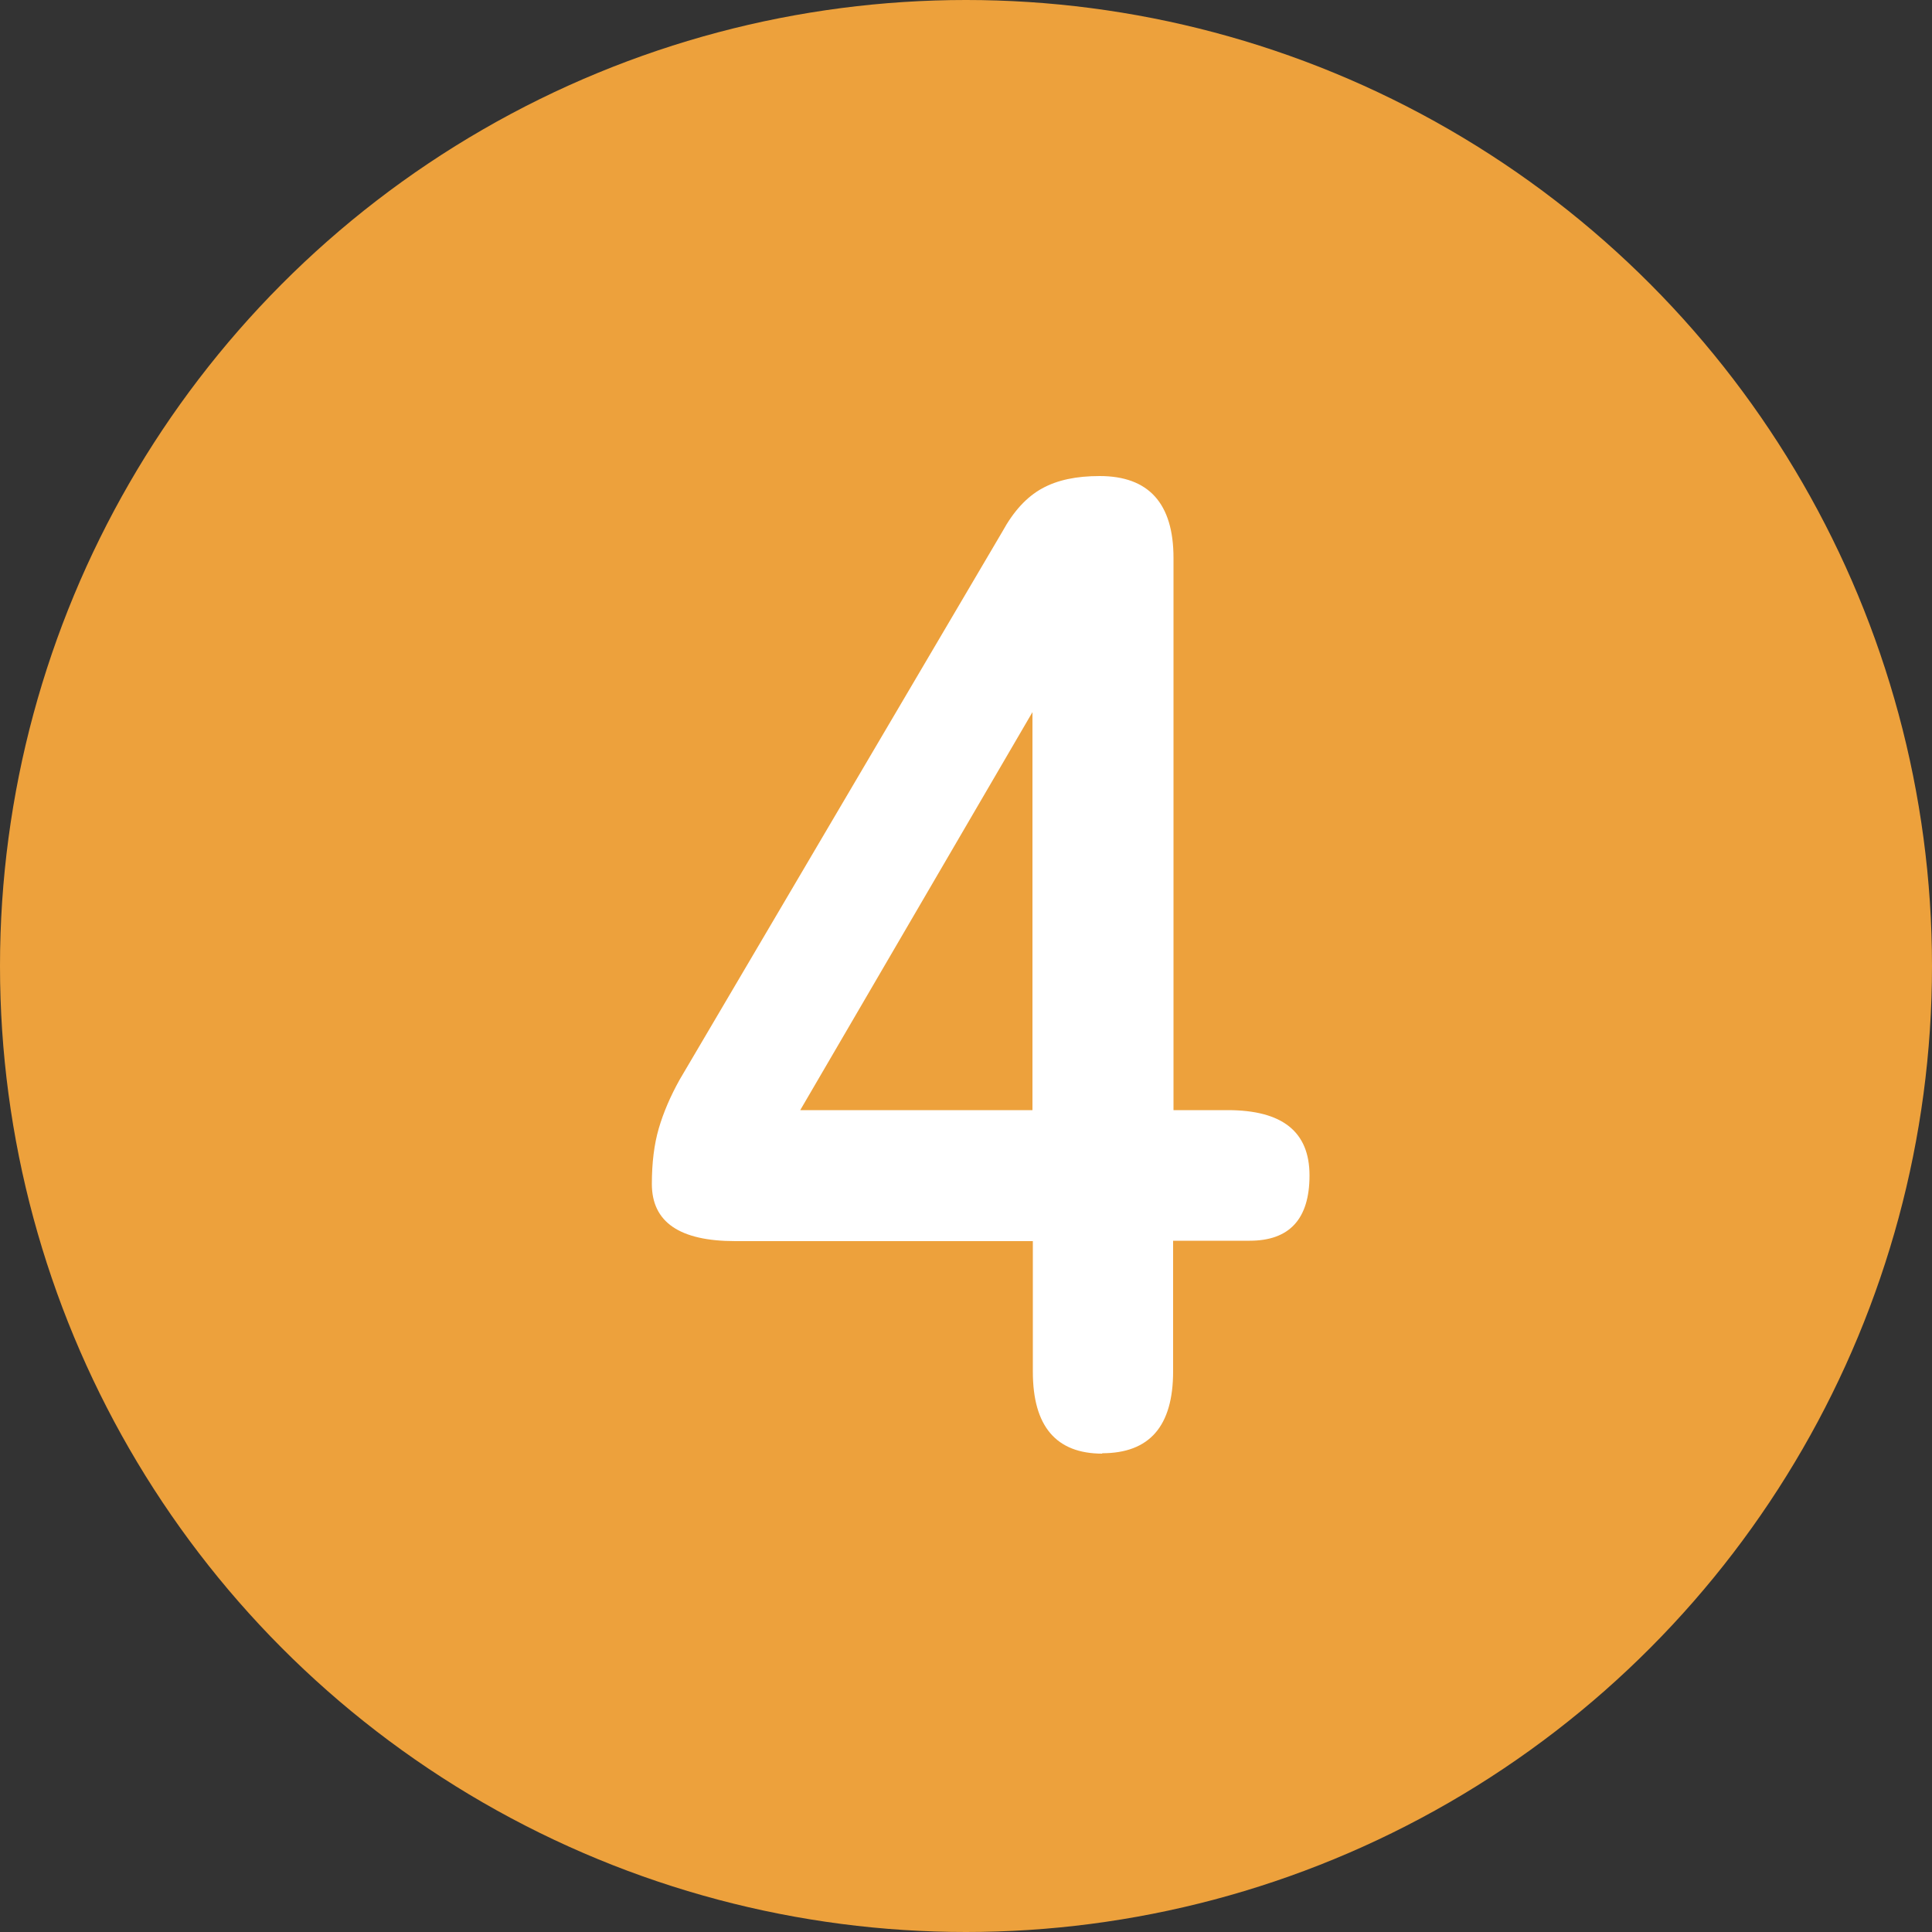
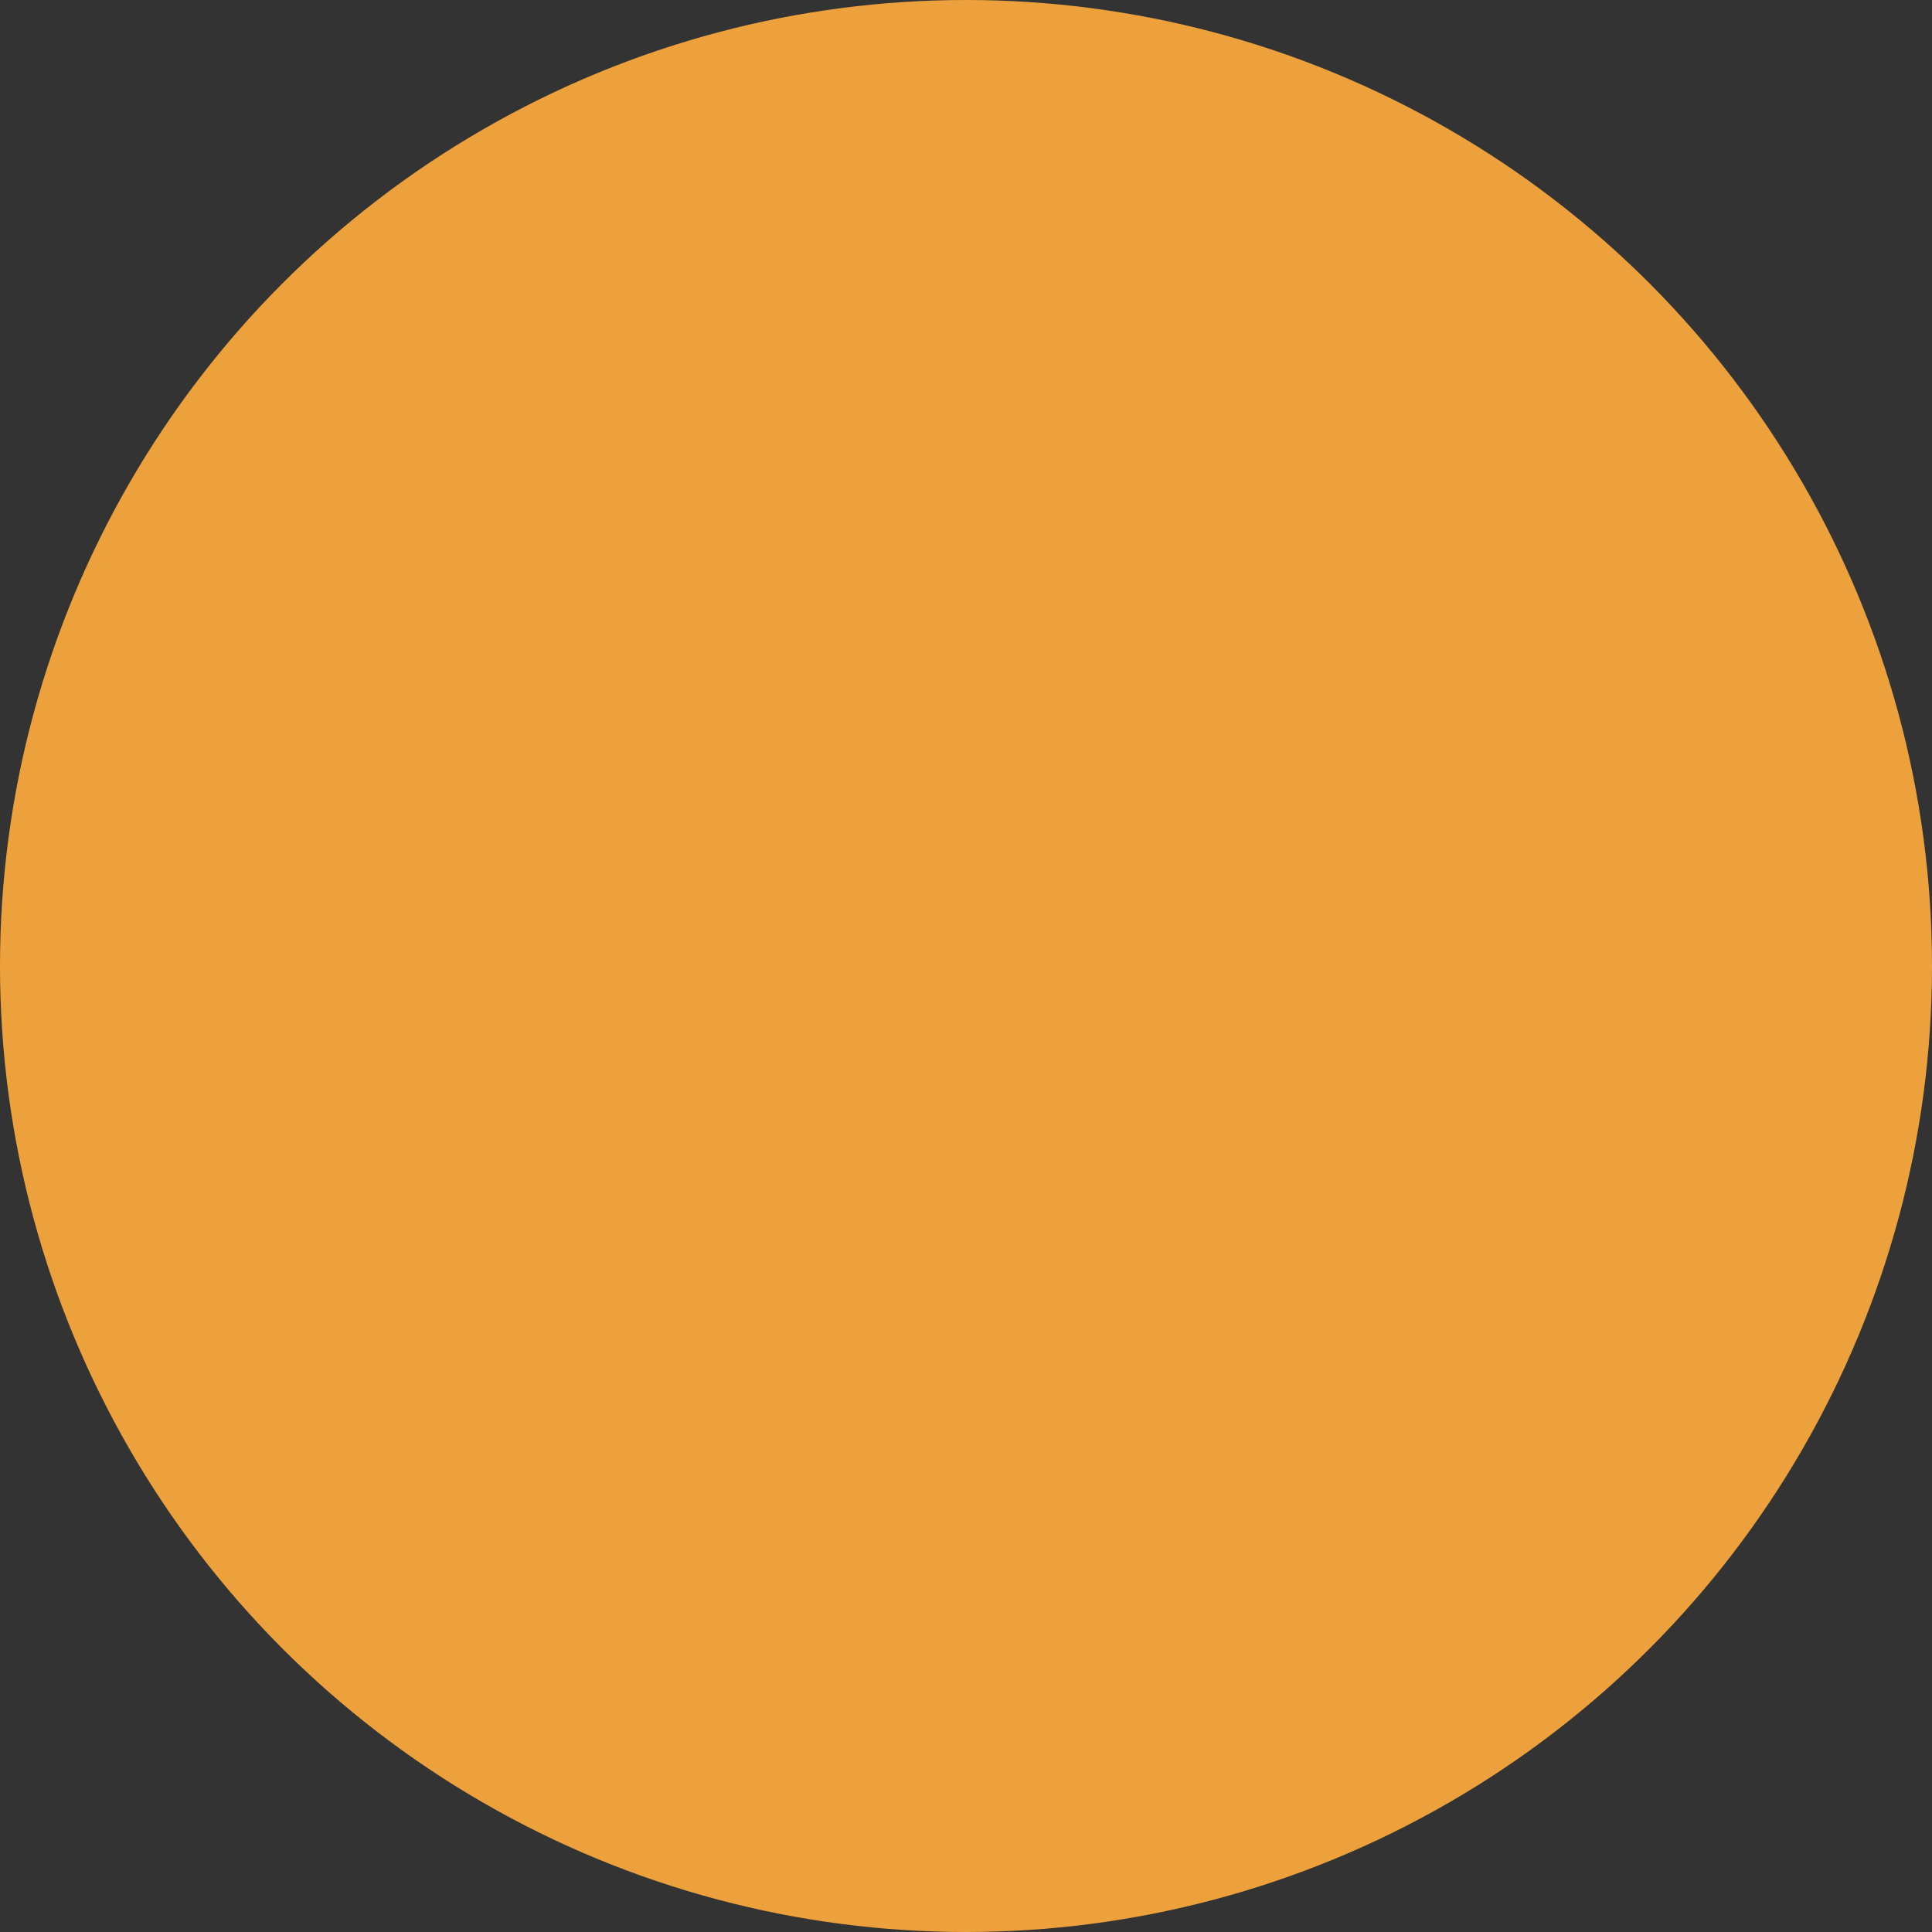
<svg xmlns="http://www.w3.org/2000/svg" id="_レイヤー_2" data-name="レイヤー 2" viewBox="0 0 50 50">
  <rect x="0" y="0" width="50" height="50" fill="#333333" stroke="none" />
  <defs>
    <style>
      .cls-1 {
        fill: #eda13c;
      }

      .cls-2 {
        fill: #fff;
      }
    </style>
  </defs>
  <g id="_レイヤー_1-2" data-name="レイヤー 1">
    <g>
      <circle class="cls-1" cx="25" cy="25" r="25" />
-       <path class="cls-2" d="M28.53,37.62c-1.2,0-1.8-.71-1.8-2.12v-3.38h-7.7c-1.44,0-2.16-.49-2.16-1.48,0-.55.06-1.03.18-1.44s.3-.83.54-1.26l8.35-14.18c.29-.53.63-.9,1.03-1.12.4-.22.89-.32,1.49-.32,1.27,0,1.91.71,1.91,2.12v14.29h1.4c1.42,0,2.12.56,2.12,1.69s-.52,1.69-1.55,1.69h-1.98v3.38c0,1.42-.61,2.12-1.84,2.12ZM20.71,28.73h6.01v-10.3l-6.01,10.3Z" />
    </g>
  </g>
</svg>